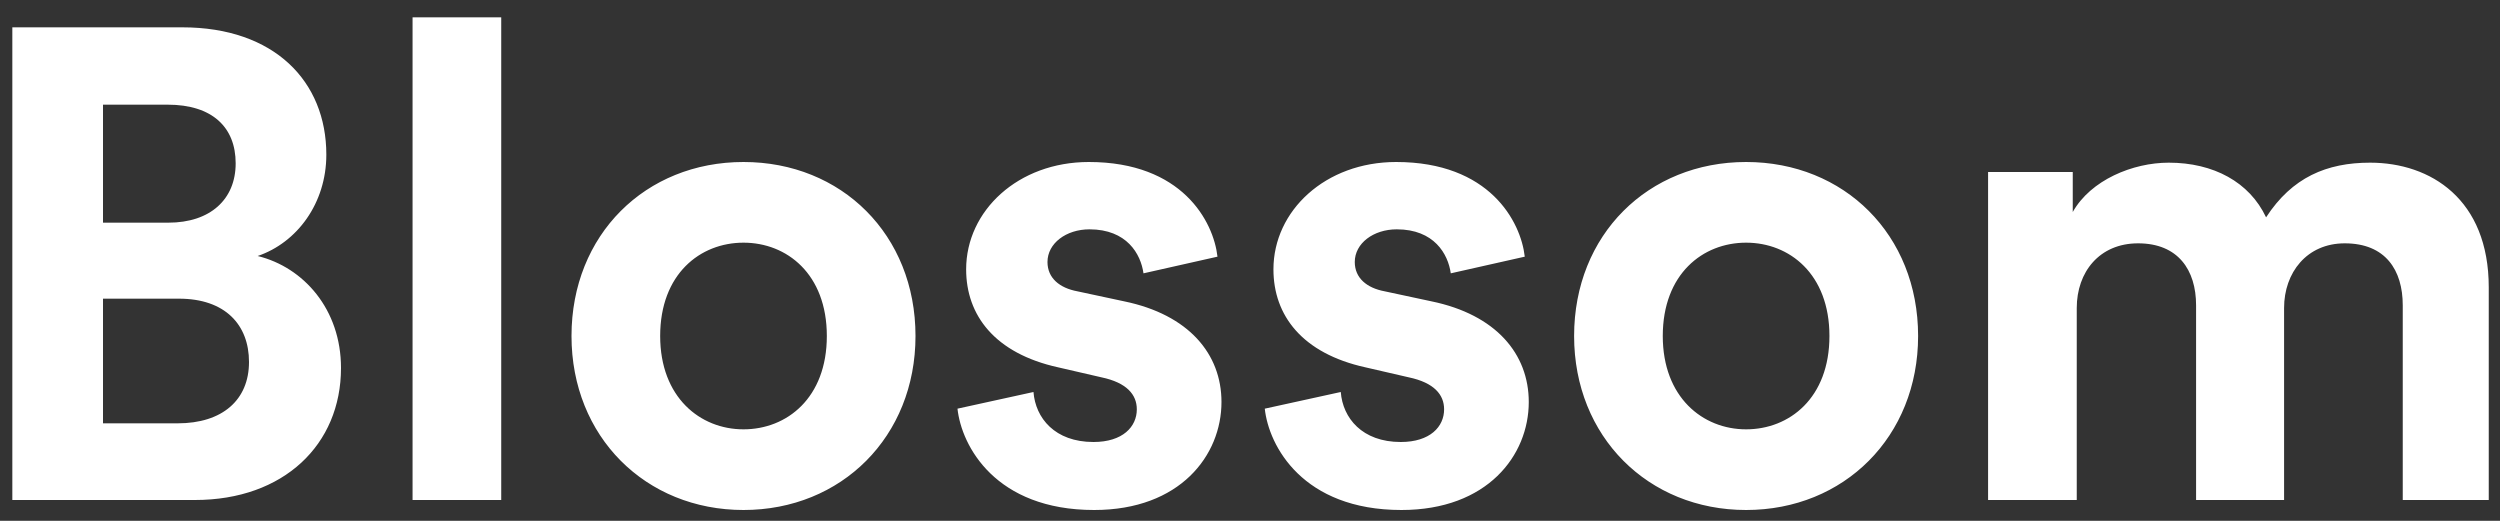
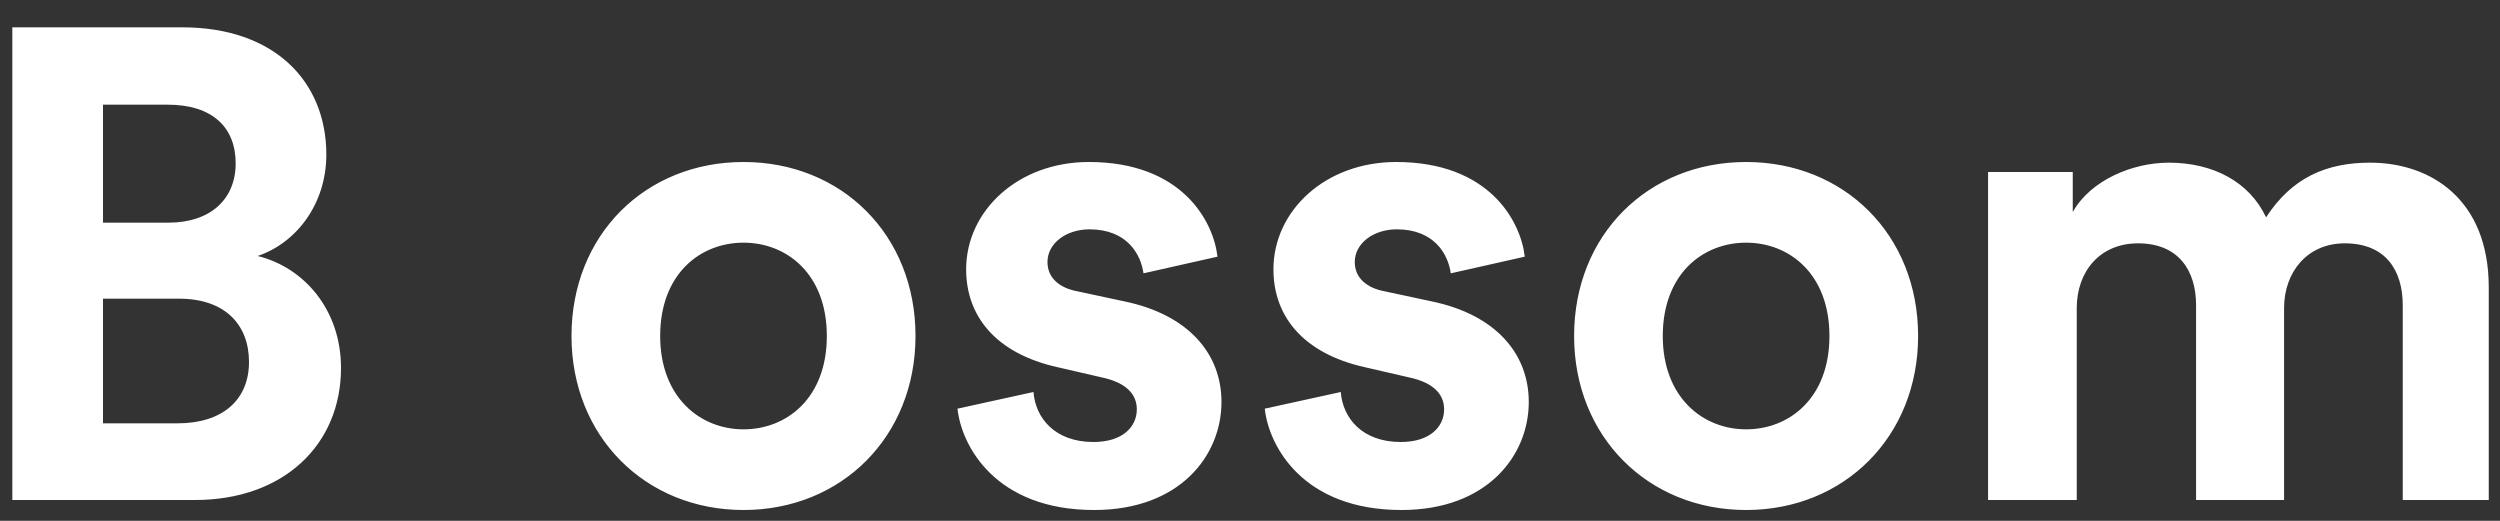
<svg xmlns="http://www.w3.org/2000/svg" width="120" height="25" viewBox="0 0 120 25" fill="none">
  <rect x="0" y="0" width="120" height="25" fill="#333333" stroke="none" />
-   <path d="M0.592 1.312V24H9.36C13.616 24 16.368 21.344 16.368 17.664C16.368 14.848 14.576 12.832 12.368 12.288C14.256 11.648 15.664 9.76 15.664 7.424C15.664 3.904 13.168 1.312 8.752 1.312H0.592ZM4.944 10.688V5.024H8.048C10.192 5.024 11.312 6.112 11.312 7.84C11.312 9.568 10.096 10.688 8.08 10.688H4.944ZM4.944 20.32V14.336H8.592C10.8 14.336 11.952 15.584 11.952 17.376C11.952 19.2 10.672 20.32 8.528 20.32H4.944ZM24.059 24V0.832H19.803V24H24.059ZM35.688 20.608C33.608 20.608 31.688 19.072 31.688 16.128C31.688 13.152 33.608 11.648 35.688 11.648C37.768 11.648 39.688 13.152 39.688 16.128C39.688 19.104 37.768 20.608 35.688 20.608ZM35.688 7.776C30.984 7.776 27.432 11.264 27.432 16.128C27.432 20.96 30.984 24.48 35.688 24.48C40.392 24.48 43.944 20.96 43.944 16.128C43.944 11.264 40.392 7.776 35.688 7.776ZM45.959 19.616C46.151 21.408 47.783 24.48 52.519 24.48C56.647 24.48 58.631 21.856 58.631 19.296C58.631 16.992 57.063 15.104 53.959 14.464L51.719 13.984C50.855 13.824 50.279 13.344 50.279 12.576C50.279 11.68 51.175 11.008 52.295 11.008C54.087 11.008 54.759 12.192 54.887 13.12L58.439 12.32C58.247 10.624 56.743 7.776 52.263 7.776C48.871 7.776 46.375 10.112 46.375 12.928C46.375 15.136 47.751 16.96 50.791 17.632L52.871 18.112C54.087 18.368 54.567 18.944 54.567 19.648C54.567 20.48 53.895 21.216 52.487 21.216C50.631 21.216 49.703 20.064 49.607 18.816L45.959 19.616ZM60.709 19.616C60.901 21.408 62.533 24.48 67.269 24.48C71.397 24.48 73.381 21.856 73.381 19.296C73.381 16.992 71.813 15.104 68.709 14.464L66.469 13.984C65.605 13.824 65.029 13.344 65.029 12.576C65.029 11.68 65.925 11.008 67.045 11.008C68.837 11.008 69.509 12.192 69.637 13.12L73.189 12.32C72.997 10.624 71.493 7.776 67.013 7.776C63.621 7.776 61.125 10.112 61.125 12.928C61.125 15.136 62.501 16.96 65.541 17.632L67.621 18.112C68.837 18.368 69.317 18.944 69.317 19.648C69.317 20.48 68.645 21.216 67.237 21.216C65.381 21.216 64.453 20.064 64.357 18.816L60.709 19.616ZM83.813 20.608C81.733 20.608 79.813 19.072 79.813 16.128C79.813 13.152 81.733 11.648 83.813 11.648C85.893 11.648 87.813 13.152 87.813 16.128C87.813 19.104 85.893 20.608 83.813 20.608ZM83.813 7.776C79.109 7.776 75.557 11.264 75.557 16.128C75.557 20.96 79.109 24.48 83.813 24.48C88.517 24.48 92.069 20.96 92.069 16.128C92.069 11.264 88.517 7.776 83.813 7.776ZM99.684 24V14.784C99.684 13.056 100.772 11.68 102.628 11.68C104.548 11.68 105.412 12.96 105.412 14.656V24H109.636V14.784C109.636 13.088 110.724 11.68 112.548 11.68C114.5 11.68 115.332 12.96 115.332 14.656V24H119.46V13.792C119.46 9.568 116.676 7.808 113.764 7.808C111.684 7.808 110.02 8.512 108.772 10.432C107.972 8.736 106.244 7.808 104.1 7.808C102.372 7.808 100.356 8.64 99.492 10.176V8.256H95.428V24H99.684Z" fill="white" />
+   <path d="M0.592 1.312V24H9.36C13.616 24 16.368 21.344 16.368 17.664C16.368 14.848 14.576 12.832 12.368 12.288C14.256 11.648 15.664 9.76 15.664 7.424C15.664 3.904 13.168 1.312 8.752 1.312H0.592ZM4.944 10.688V5.024H8.048C10.192 5.024 11.312 6.112 11.312 7.84C11.312 9.568 10.096 10.688 8.08 10.688H4.944ZM4.944 20.32V14.336H8.592C10.8 14.336 11.952 15.584 11.952 17.376C11.952 19.2 10.672 20.32 8.528 20.32H4.944ZM24.059 24H19.803V24H24.059ZM35.688 20.608C33.608 20.608 31.688 19.072 31.688 16.128C31.688 13.152 33.608 11.648 35.688 11.648C37.768 11.648 39.688 13.152 39.688 16.128C39.688 19.104 37.768 20.608 35.688 20.608ZM35.688 7.776C30.984 7.776 27.432 11.264 27.432 16.128C27.432 20.96 30.984 24.48 35.688 24.48C40.392 24.48 43.944 20.96 43.944 16.128C43.944 11.264 40.392 7.776 35.688 7.776ZM45.959 19.616C46.151 21.408 47.783 24.48 52.519 24.48C56.647 24.48 58.631 21.856 58.631 19.296C58.631 16.992 57.063 15.104 53.959 14.464L51.719 13.984C50.855 13.824 50.279 13.344 50.279 12.576C50.279 11.68 51.175 11.008 52.295 11.008C54.087 11.008 54.759 12.192 54.887 13.12L58.439 12.32C58.247 10.624 56.743 7.776 52.263 7.776C48.871 7.776 46.375 10.112 46.375 12.928C46.375 15.136 47.751 16.96 50.791 17.632L52.871 18.112C54.087 18.368 54.567 18.944 54.567 19.648C54.567 20.48 53.895 21.216 52.487 21.216C50.631 21.216 49.703 20.064 49.607 18.816L45.959 19.616ZM60.709 19.616C60.901 21.408 62.533 24.48 67.269 24.48C71.397 24.48 73.381 21.856 73.381 19.296C73.381 16.992 71.813 15.104 68.709 14.464L66.469 13.984C65.605 13.824 65.029 13.344 65.029 12.576C65.029 11.68 65.925 11.008 67.045 11.008C68.837 11.008 69.509 12.192 69.637 13.12L73.189 12.32C72.997 10.624 71.493 7.776 67.013 7.776C63.621 7.776 61.125 10.112 61.125 12.928C61.125 15.136 62.501 16.96 65.541 17.632L67.621 18.112C68.837 18.368 69.317 18.944 69.317 19.648C69.317 20.48 68.645 21.216 67.237 21.216C65.381 21.216 64.453 20.064 64.357 18.816L60.709 19.616ZM83.813 20.608C81.733 20.608 79.813 19.072 79.813 16.128C79.813 13.152 81.733 11.648 83.813 11.648C85.893 11.648 87.813 13.152 87.813 16.128C87.813 19.104 85.893 20.608 83.813 20.608ZM83.813 7.776C79.109 7.776 75.557 11.264 75.557 16.128C75.557 20.96 79.109 24.48 83.813 24.48C88.517 24.48 92.069 20.96 92.069 16.128C92.069 11.264 88.517 7.776 83.813 7.776ZM99.684 24V14.784C99.684 13.056 100.772 11.68 102.628 11.68C104.548 11.68 105.412 12.96 105.412 14.656V24H109.636V14.784C109.636 13.088 110.724 11.68 112.548 11.68C114.5 11.68 115.332 12.96 115.332 14.656V24H119.46V13.792C119.46 9.568 116.676 7.808 113.764 7.808C111.684 7.808 110.02 8.512 108.772 10.432C107.972 8.736 106.244 7.808 104.1 7.808C102.372 7.808 100.356 8.64 99.492 10.176V8.256H95.428V24H99.684Z" fill="white" />
</svg>